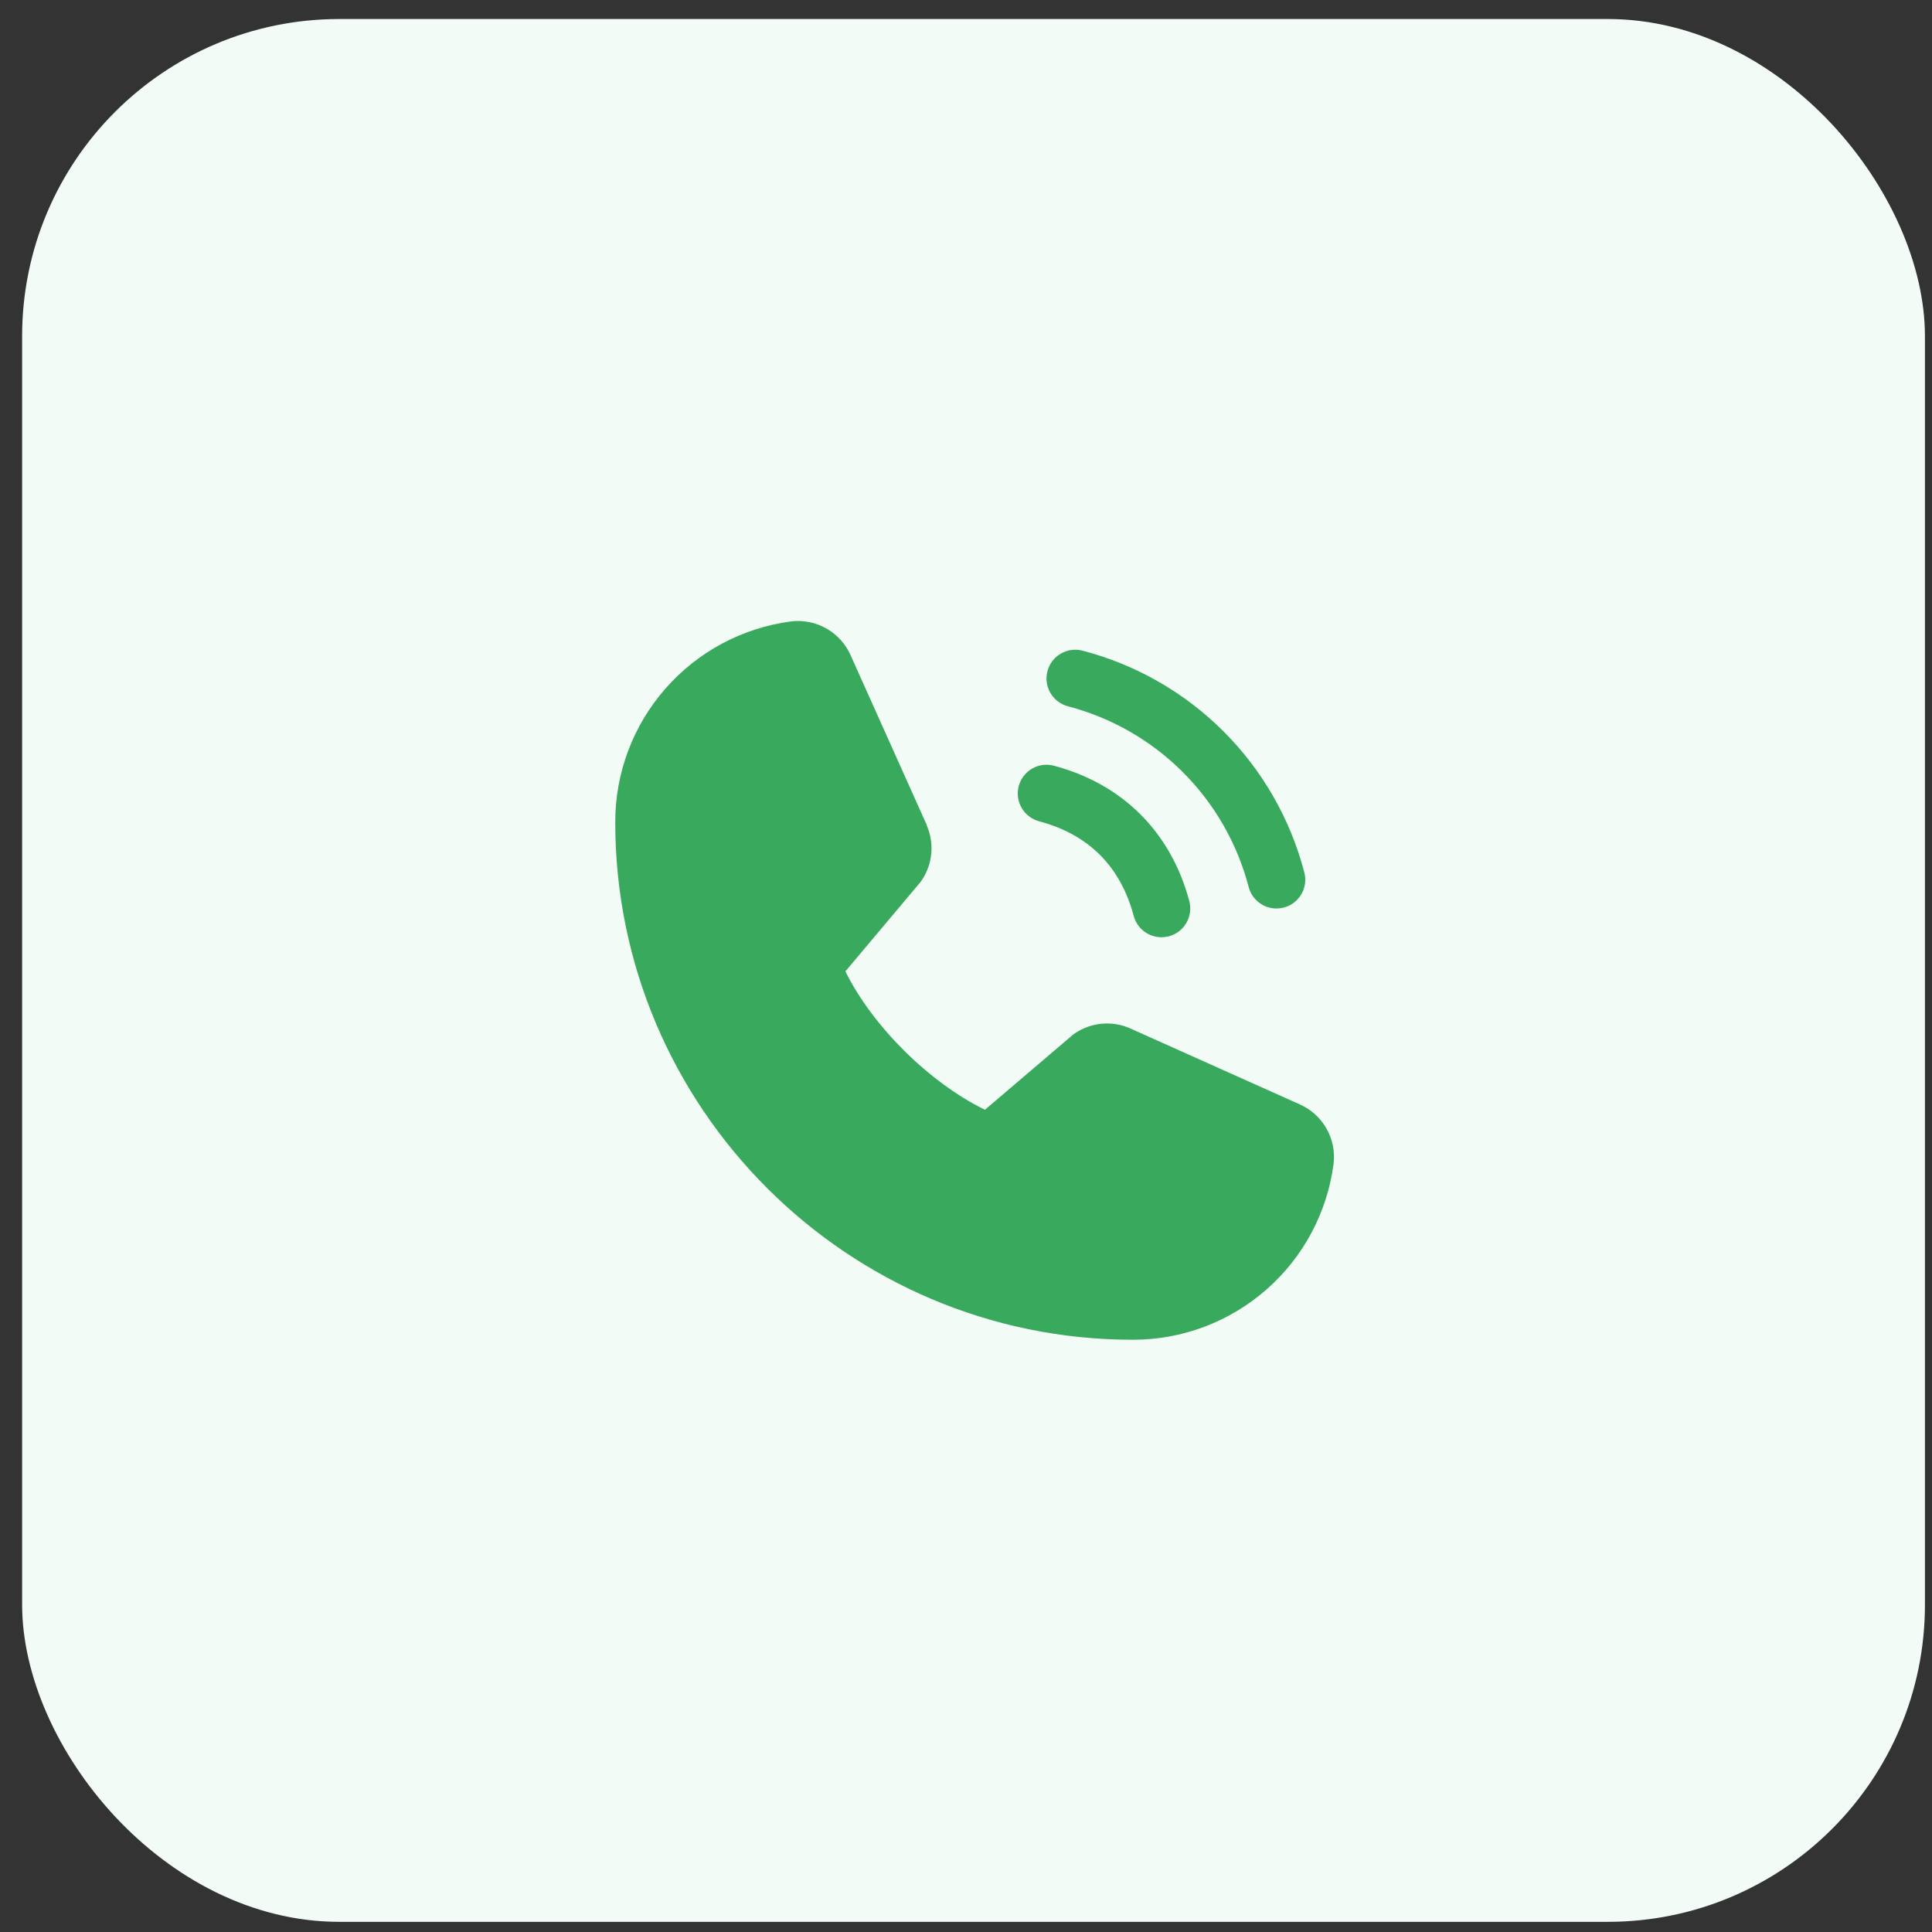
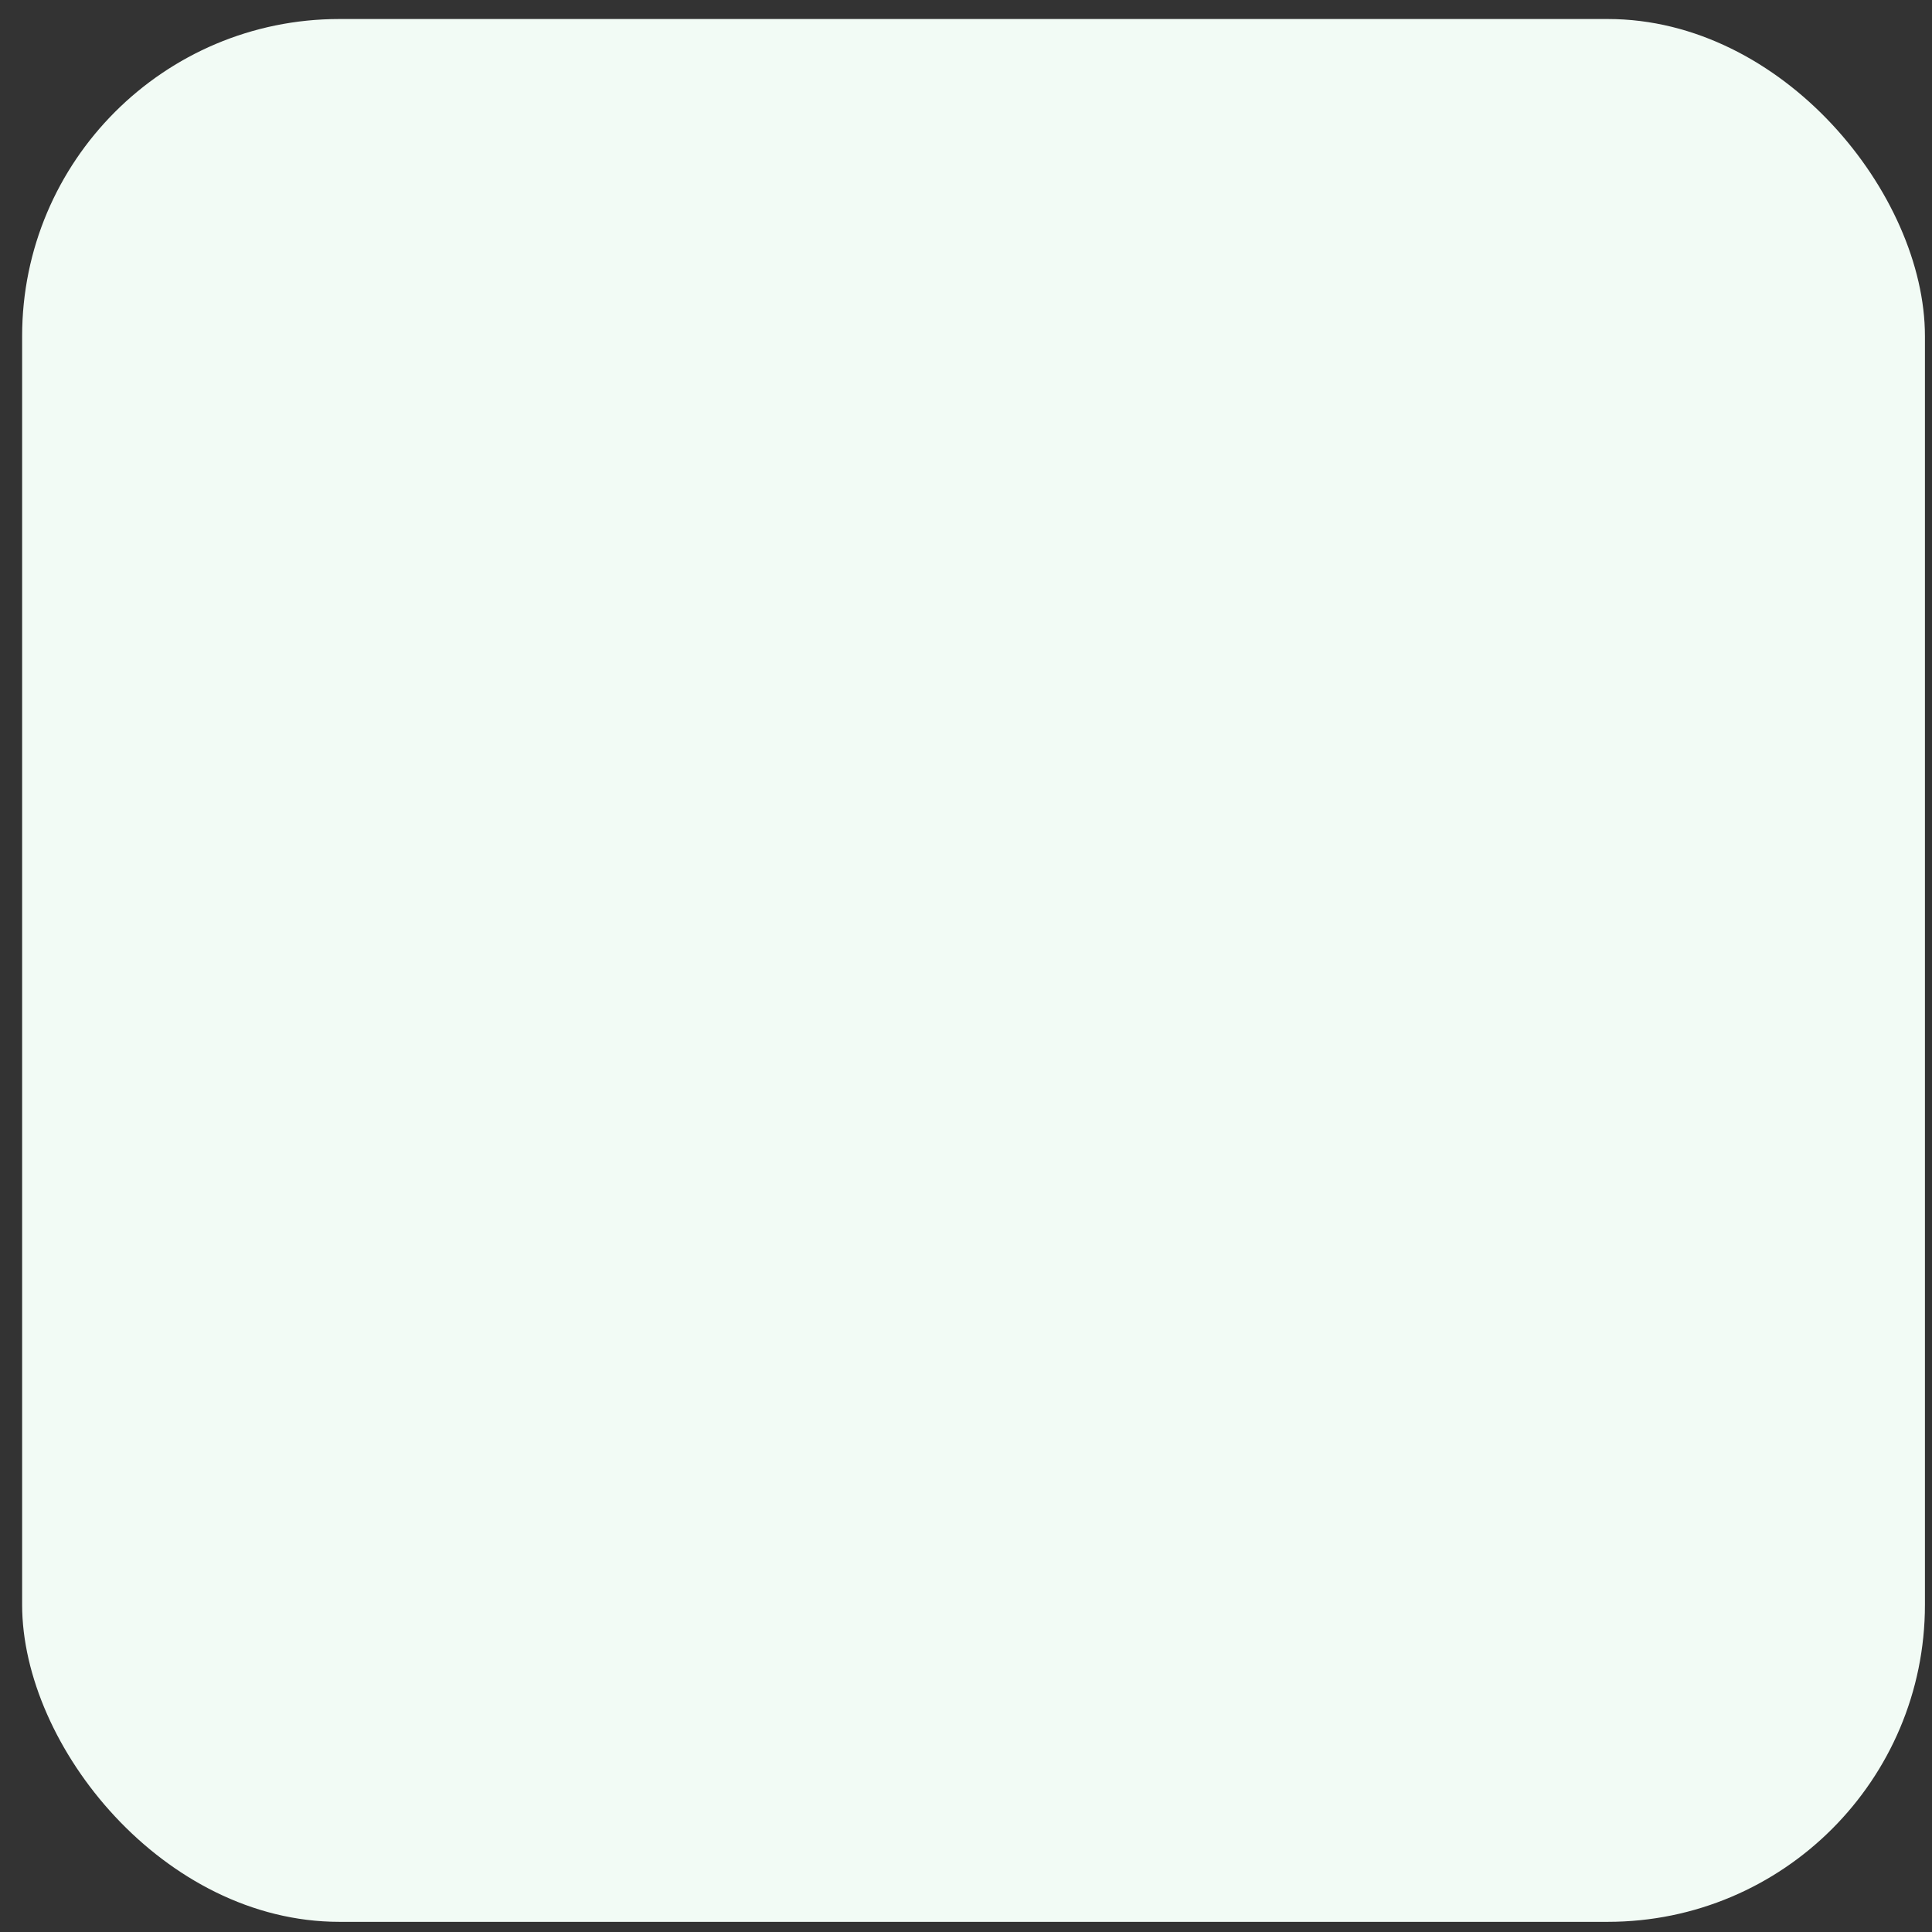
<svg xmlns="http://www.w3.org/2000/svg" width="84" height="84" viewBox="0 0 84 84" fill="none">
  <rect x="0" y="0" width="84" height="84" fill="#333333" stroke="none" />
  <rect x="0.962" y="0.827" width="82.731" height="82.731" rx="13.789" fill="#F2FBF5" />
-   <path d="M45.542 29.176C45.585 29.018 45.658 28.869 45.758 28.739C45.858 28.608 45.982 28.499 46.125 28.417C46.267 28.335 46.424 28.281 46.587 28.26C46.749 28.238 46.915 28.249 47.074 28.292C49.391 28.896 51.505 30.108 53.198 31.801C54.892 33.495 56.103 35.609 56.708 37.926C56.75 38.085 56.761 38.25 56.74 38.413C56.718 38.576 56.665 38.733 56.583 38.875C56.501 39.017 56.391 39.142 56.261 39.242C56.131 39.342 55.982 39.415 55.824 39.458C55.718 39.485 55.609 39.499 55.5 39.5C55.225 39.5 54.957 39.409 54.739 39.242C54.52 39.074 54.363 38.839 54.292 38.573C53.799 36.681 52.811 34.955 51.428 33.572C50.046 32.19 48.32 31.201 46.428 30.707C46.269 30.665 46.12 30.592 45.99 30.492C45.859 30.392 45.75 30.268 45.668 30.125C45.585 29.983 45.532 29.826 45.51 29.663C45.489 29.5 45.5 29.335 45.542 29.176ZM45.178 35.708C47.333 36.282 48.717 37.668 49.292 39.823C49.363 40.089 49.52 40.324 49.739 40.492C49.957 40.659 50.225 40.75 50.5 40.75C50.609 40.749 50.718 40.735 50.824 40.708C50.982 40.665 51.131 40.592 51.261 40.492C51.391 40.392 51.501 40.267 51.583 40.125C51.665 39.983 51.718 39.826 51.74 39.663C51.761 39.5 51.75 39.335 51.708 39.176C50.908 36.182 48.817 34.092 45.824 33.292C45.503 33.206 45.162 33.252 44.875 33.417C44.588 33.584 44.379 33.857 44.293 34.177C44.207 34.497 44.253 34.839 44.419 35.126C44.585 35.413 44.858 35.622 45.178 35.708ZM56.495 48.009L49.134 44.711L49.114 44.701C48.732 44.538 48.315 44.472 47.901 44.51C47.487 44.549 47.09 44.689 46.744 44.92C46.703 44.947 46.664 44.976 46.627 45.008L42.824 48.25C40.414 47.079 37.927 44.611 36.756 42.233L40.003 38.372C40.034 38.333 40.064 38.293 40.092 38.251C40.318 37.906 40.455 37.511 40.491 37.101C40.527 36.69 40.461 36.277 40.298 35.898V35.879L36.991 28.506C36.776 28.011 36.407 27.599 35.939 27.331C35.471 27.063 34.929 26.953 34.394 27.018C32.276 27.297 30.333 28.337 28.927 29.944C27.52 31.55 26.746 33.614 26.75 35.75C26.75 48.156 36.844 58.25 49.25 58.25C51.386 58.254 53.449 57.48 55.056 56.073C56.663 54.667 57.703 52.723 57.981 50.606C58.047 50.071 57.938 49.529 57.67 49.061C57.402 48.593 56.99 48.224 56.495 48.009Z" fill="#39AA5D" />
</svg>